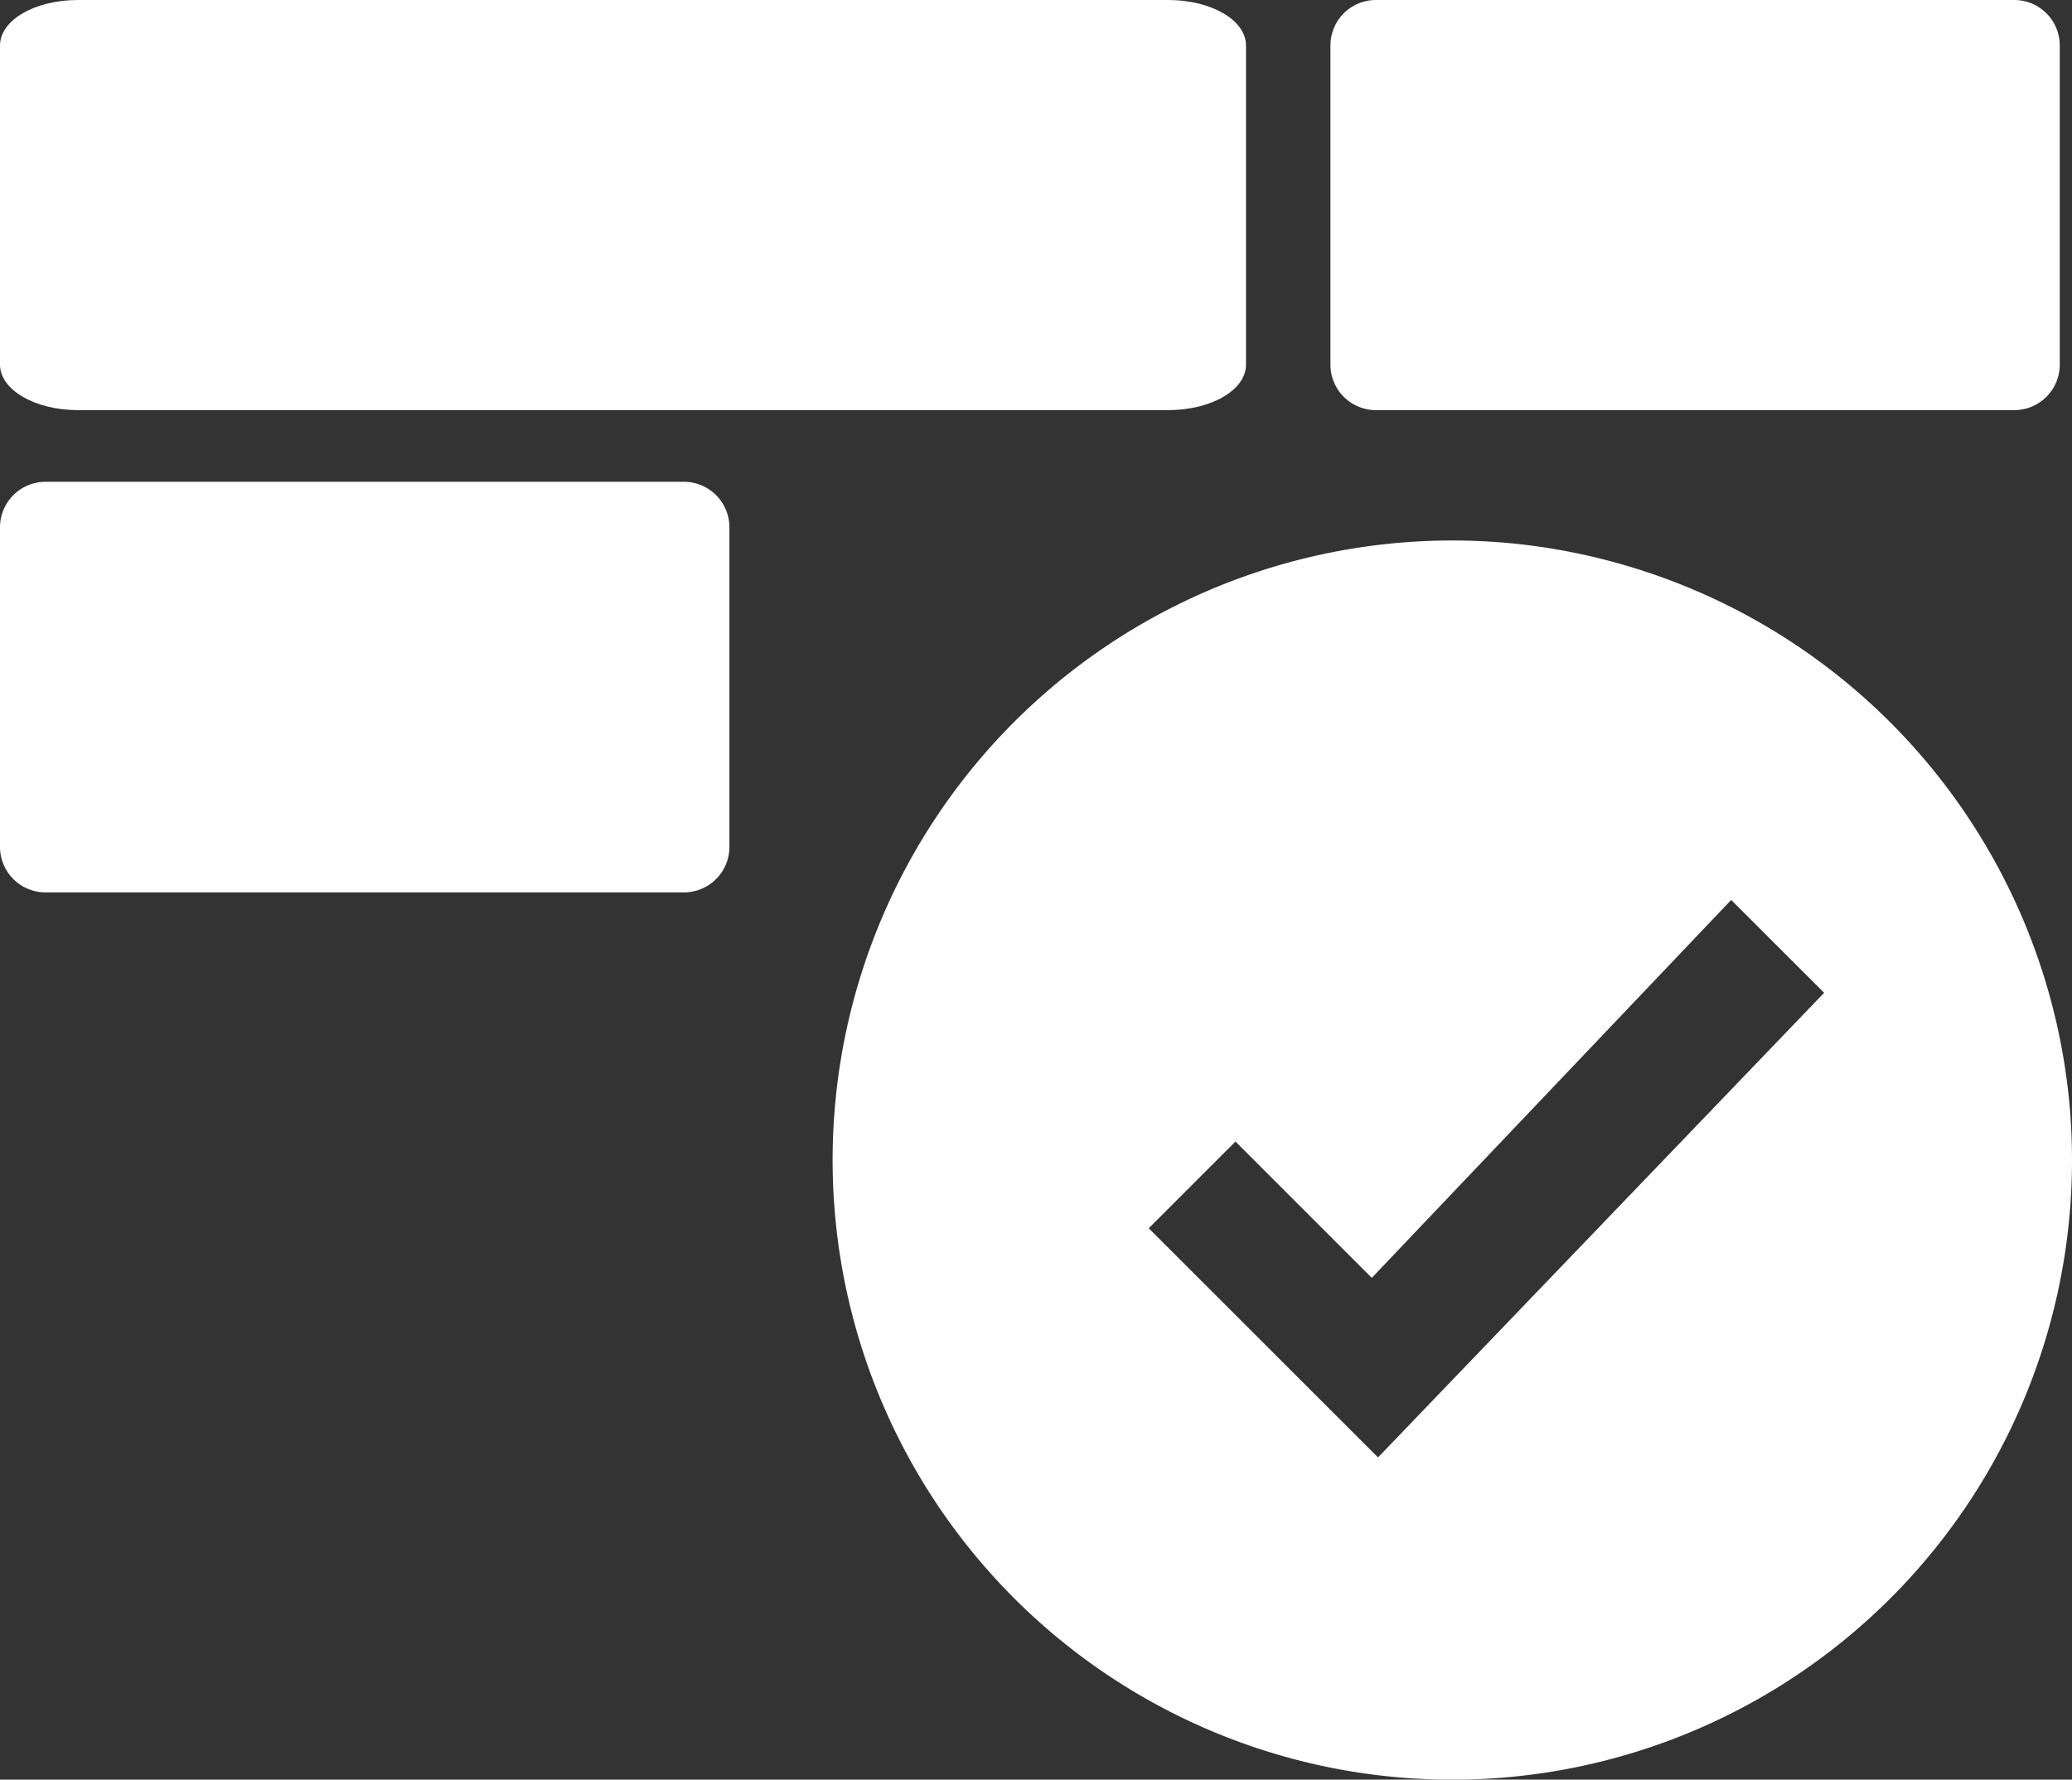
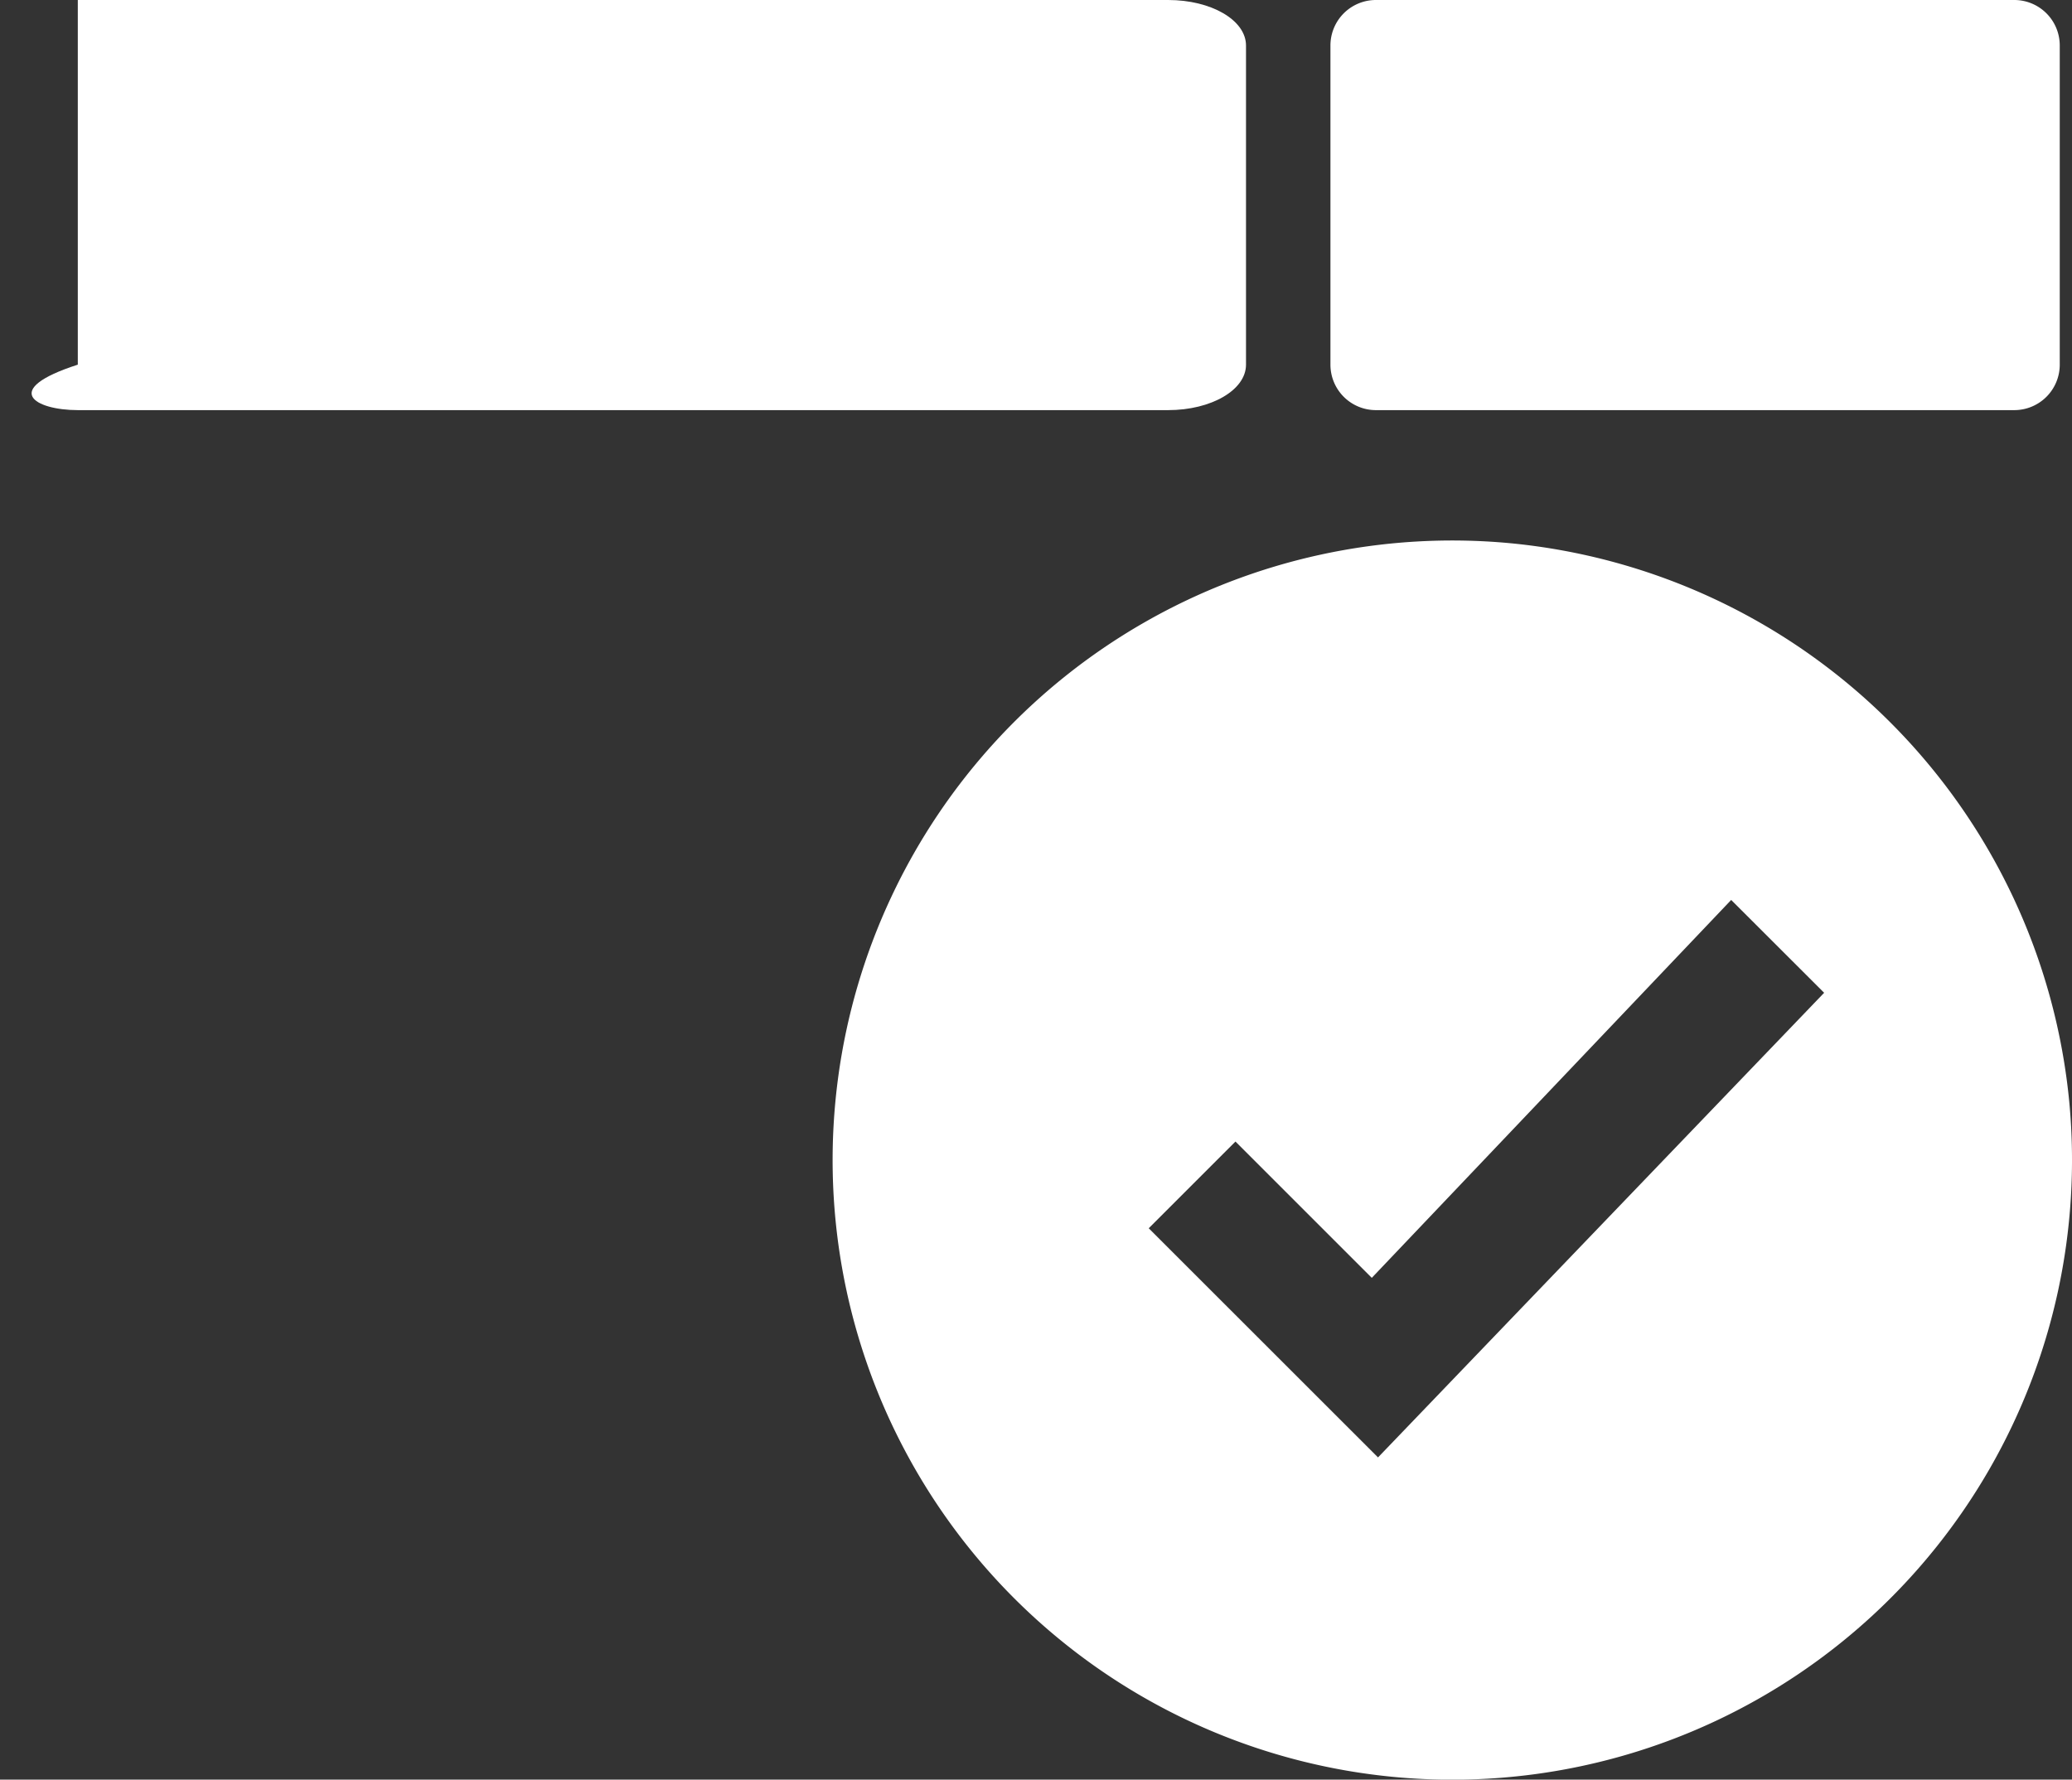
<svg xmlns="http://www.w3.org/2000/svg" viewBox="0 0 206.4 177.3">
  <rect x="0" y="0" width="206.4" height="177.3" fill="#333333" stroke="none" />
  <defs>
    <style>.cls-1{fill:#fff;}</style>
  </defs>
  <g id="Layer_2" data-name="Layer 2">
    <g id="Layer_1-2" data-name="Layer 1">
-       <path class="cls-1" d="M4.54,88.91H68.12a4.54,4.54,0,0,0,4.54-4.54V52.58A4.54,4.54,0,0,0,68.12,48H4.54A4.54,4.54,0,0,0,0,52.58V84.37A4.54,4.54,0,0,0,4.54,88.91Z" />
      <path class="cls-1" d="M200.65,0H137.06a4.53,4.53,0,0,0-4.53,4.54V36.33a4.53,4.53,0,0,0,4.53,4.53h63.59a4.53,4.53,0,0,0,4.53-4.53V4.54A4.53,4.53,0,0,0,200.65,0Z" />
-       <path class="cls-1" d="M7.75,40.86H116.37c4.28,0,7.75-2,7.75-4.53V4.54C124.12,2,120.65,0,116.37,0H7.75C3.47,0,0,2,0,4.54V36.33C0,38.83,3.47,40.86,7.75,40.86Z" />
+       <path class="cls-1" d="M7.75,40.86H116.37c4.28,0,7.75-2,7.75-4.53V4.54C124.12,2,120.65,0,116.37,0H7.75V36.33C0,38.83,3.47,40.86,7.75,40.86Z" />
      <path class="cls-1" d="M150.34,54.11a61.73,61.73,0,1,0,55.8,55.8A61.87,61.87,0,0,0,150.34,54.11ZM137.27,145.2l-22.84-22.83,8.64-8.64,13.58,13.58,35.8-37.65,9.26,9.25Z" />
    </g>
  </g>
</svg>